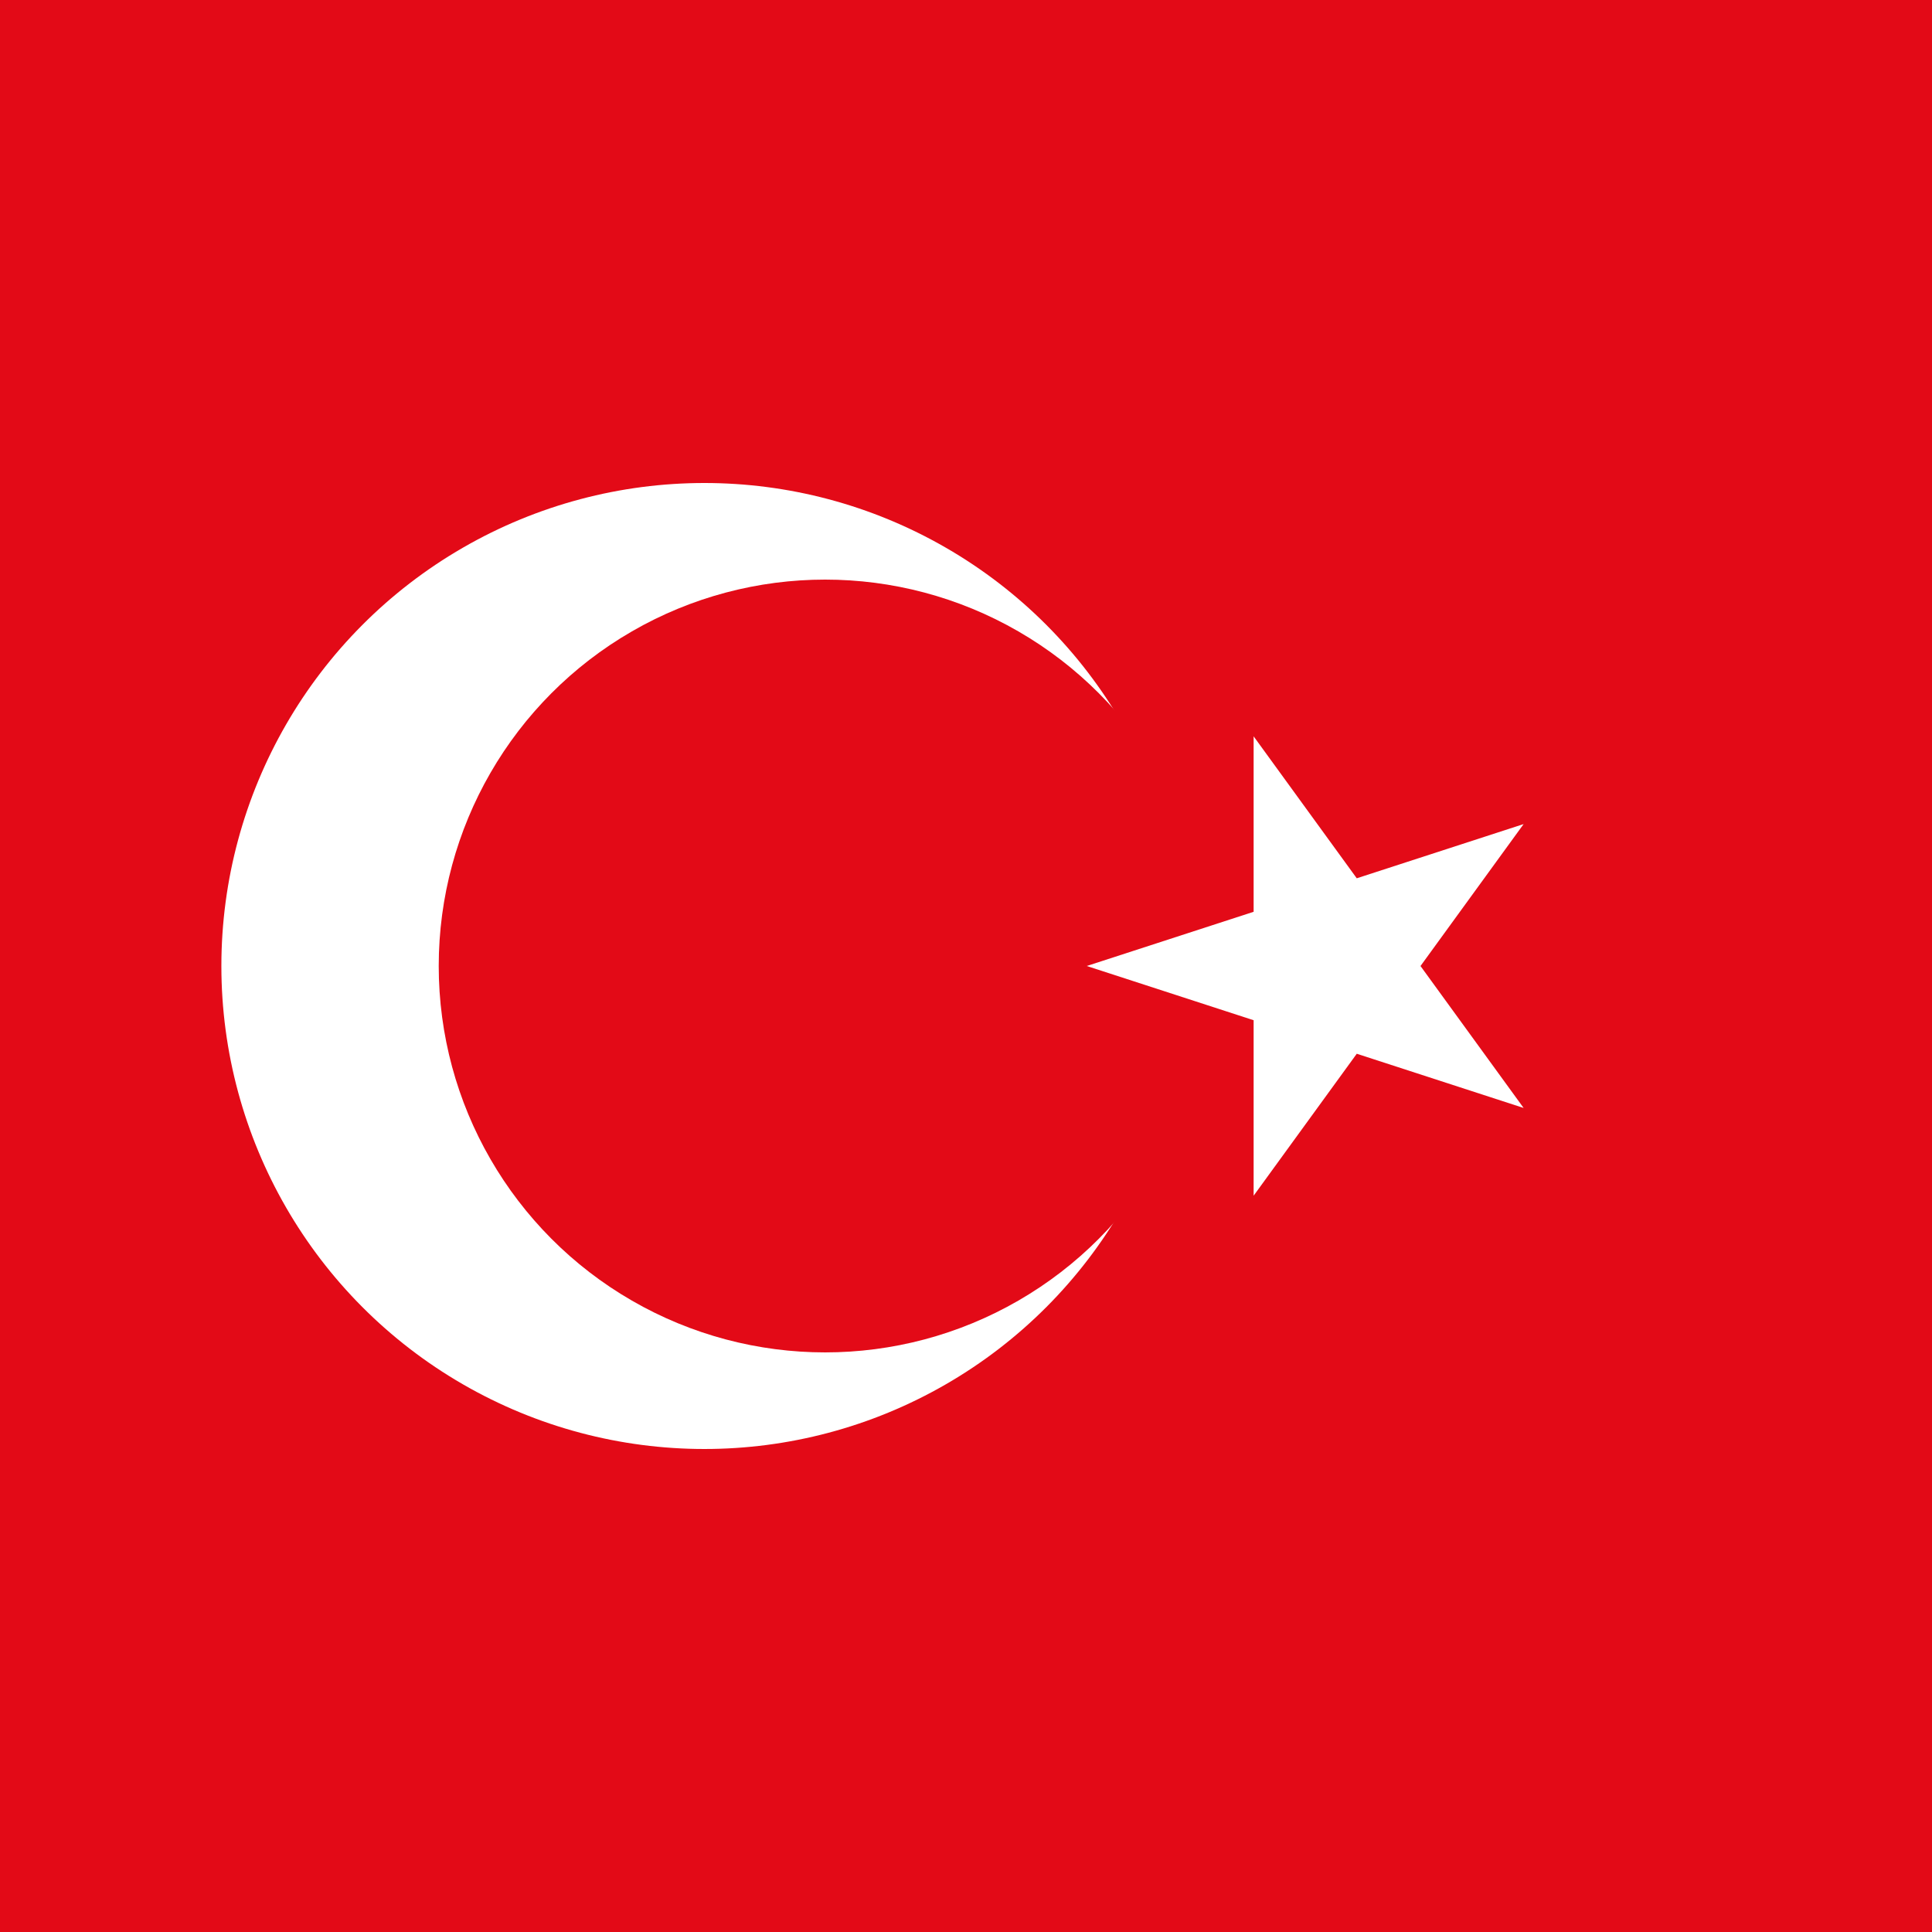
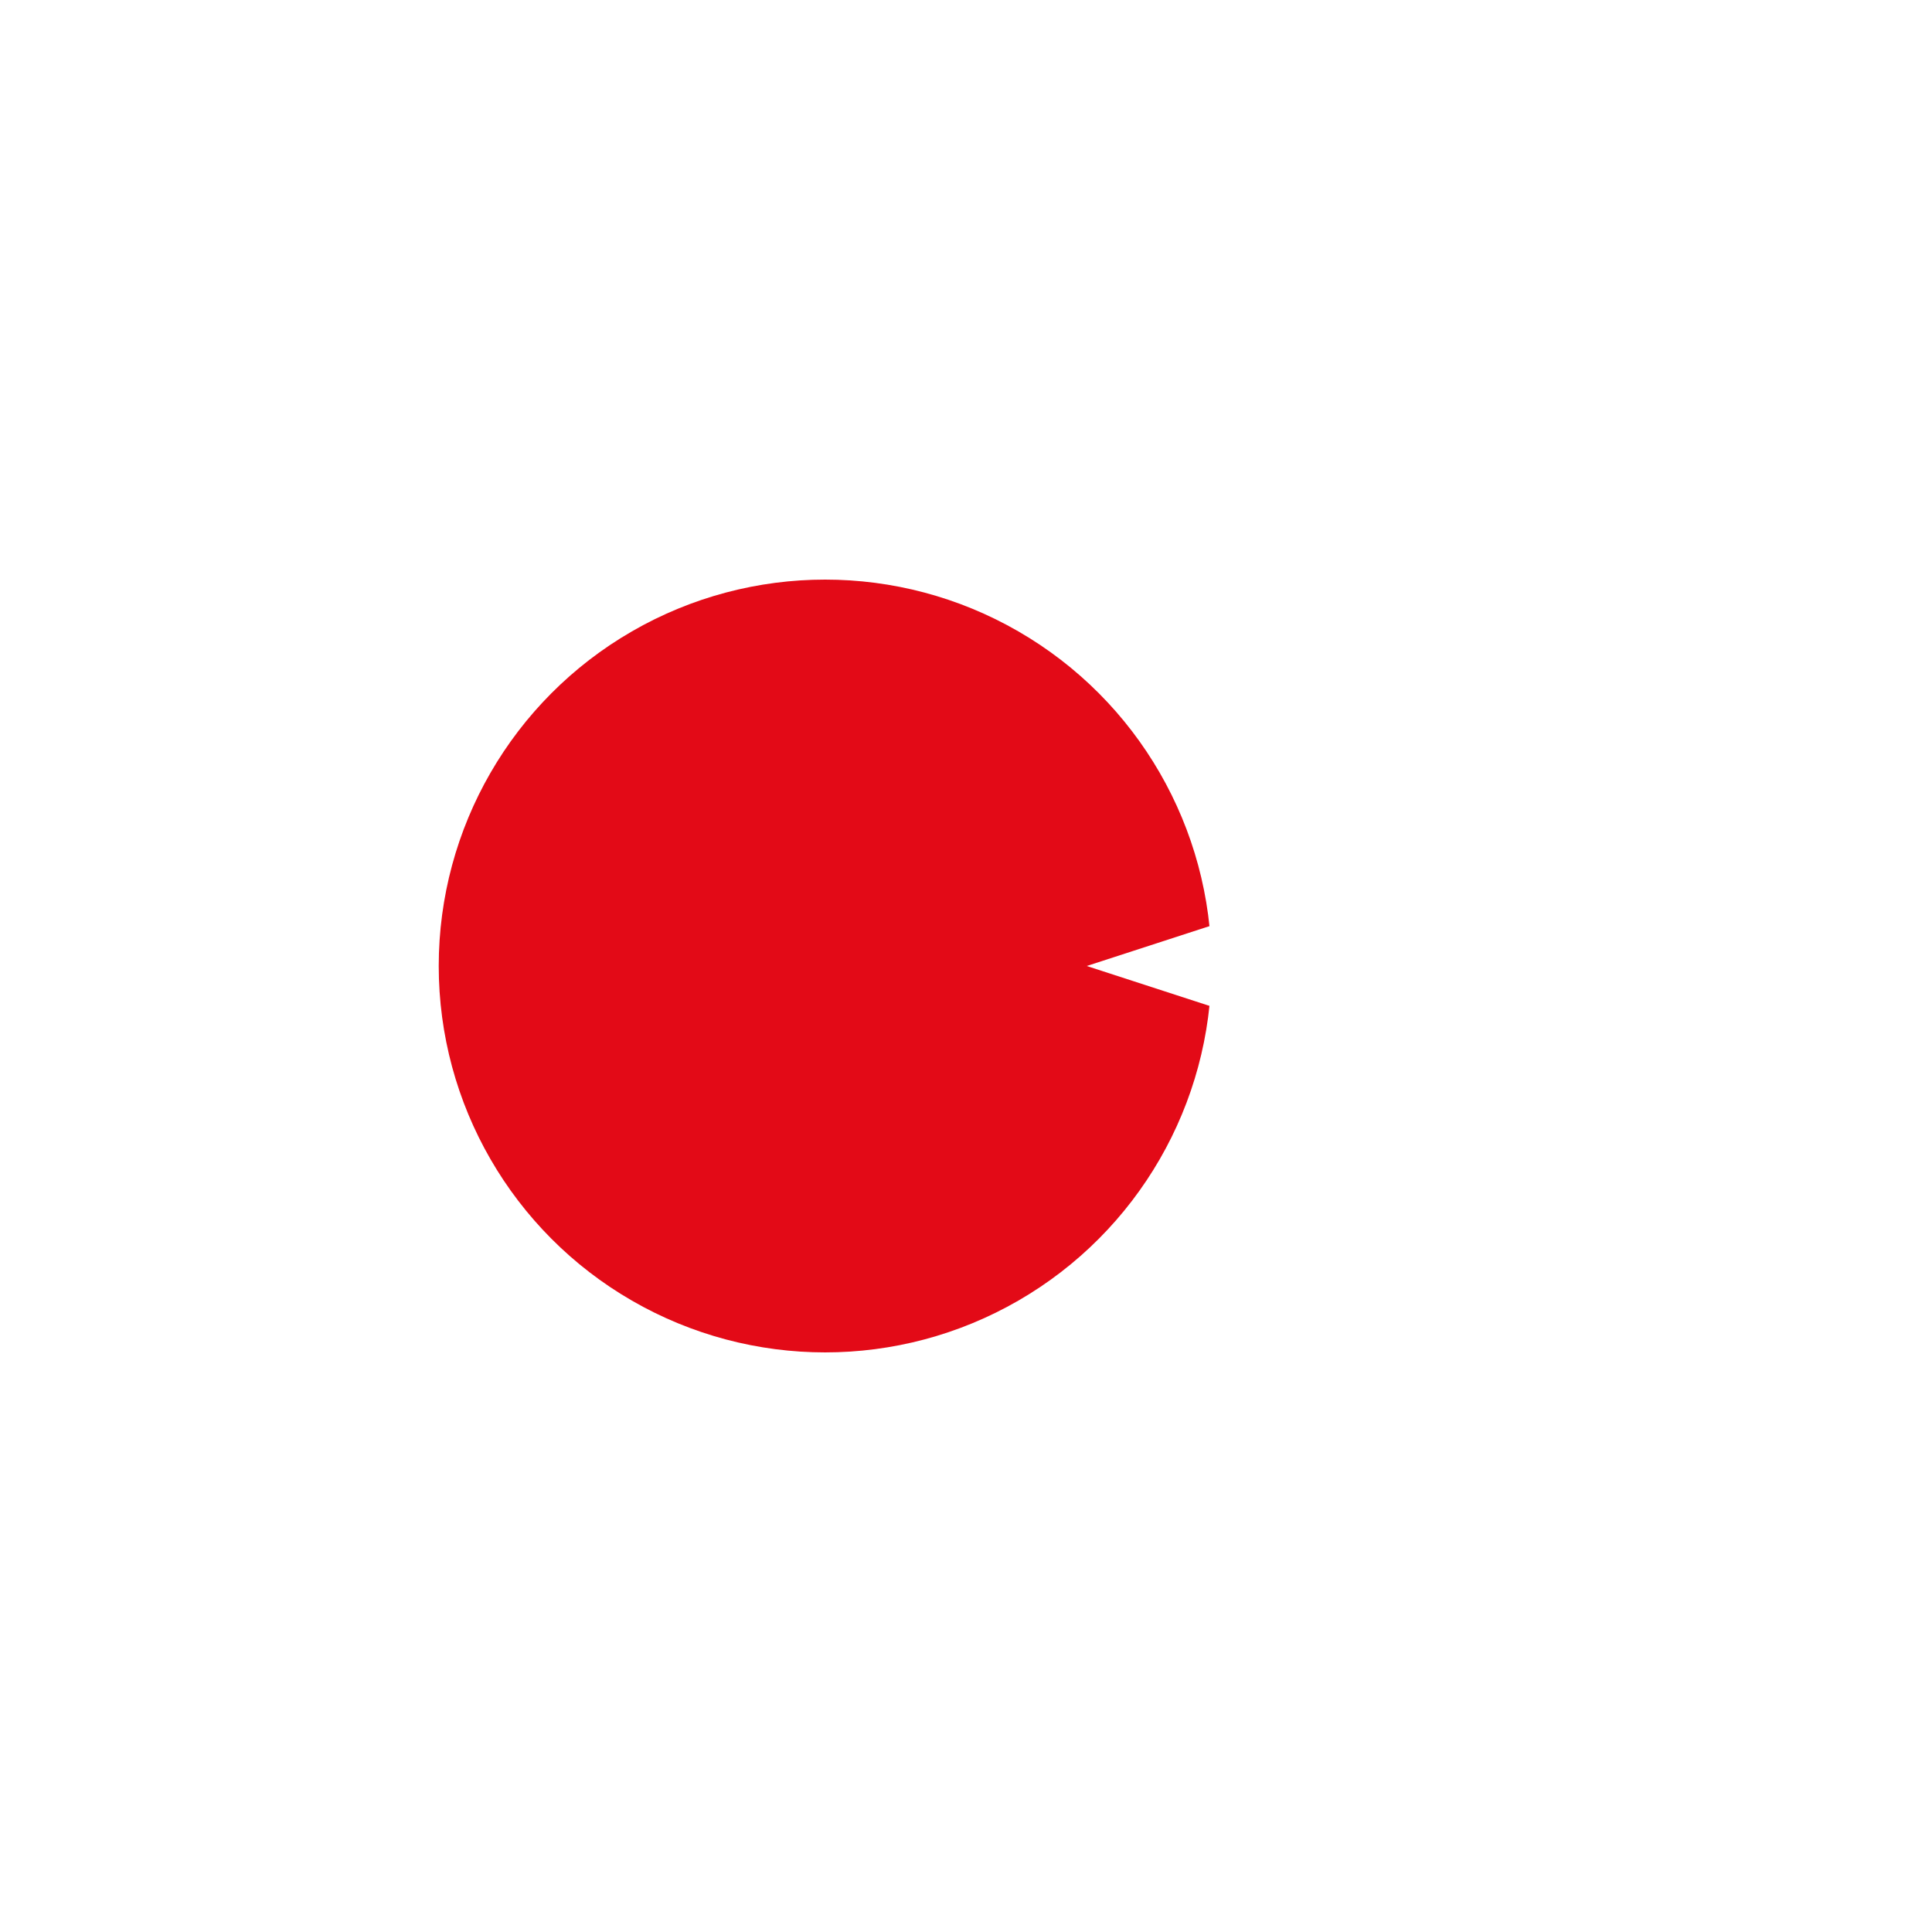
<svg xmlns="http://www.w3.org/2000/svg" fill="none" height="48" viewBox="0 0 48 48" width="48">
-   <path d="m0 0h48v48h-48z" fill="#e30a17" />
  <circle cx="17.5" cy="24" fill="#fff" r="12" />
  <circle cx="20.5" cy="24" fill="#e30a17" r="9.6" />
  <path d="m27 24 10.854 3.527-6.708-9.233v11.413l6.708-9.233z" fill="#fff" />
</svg>